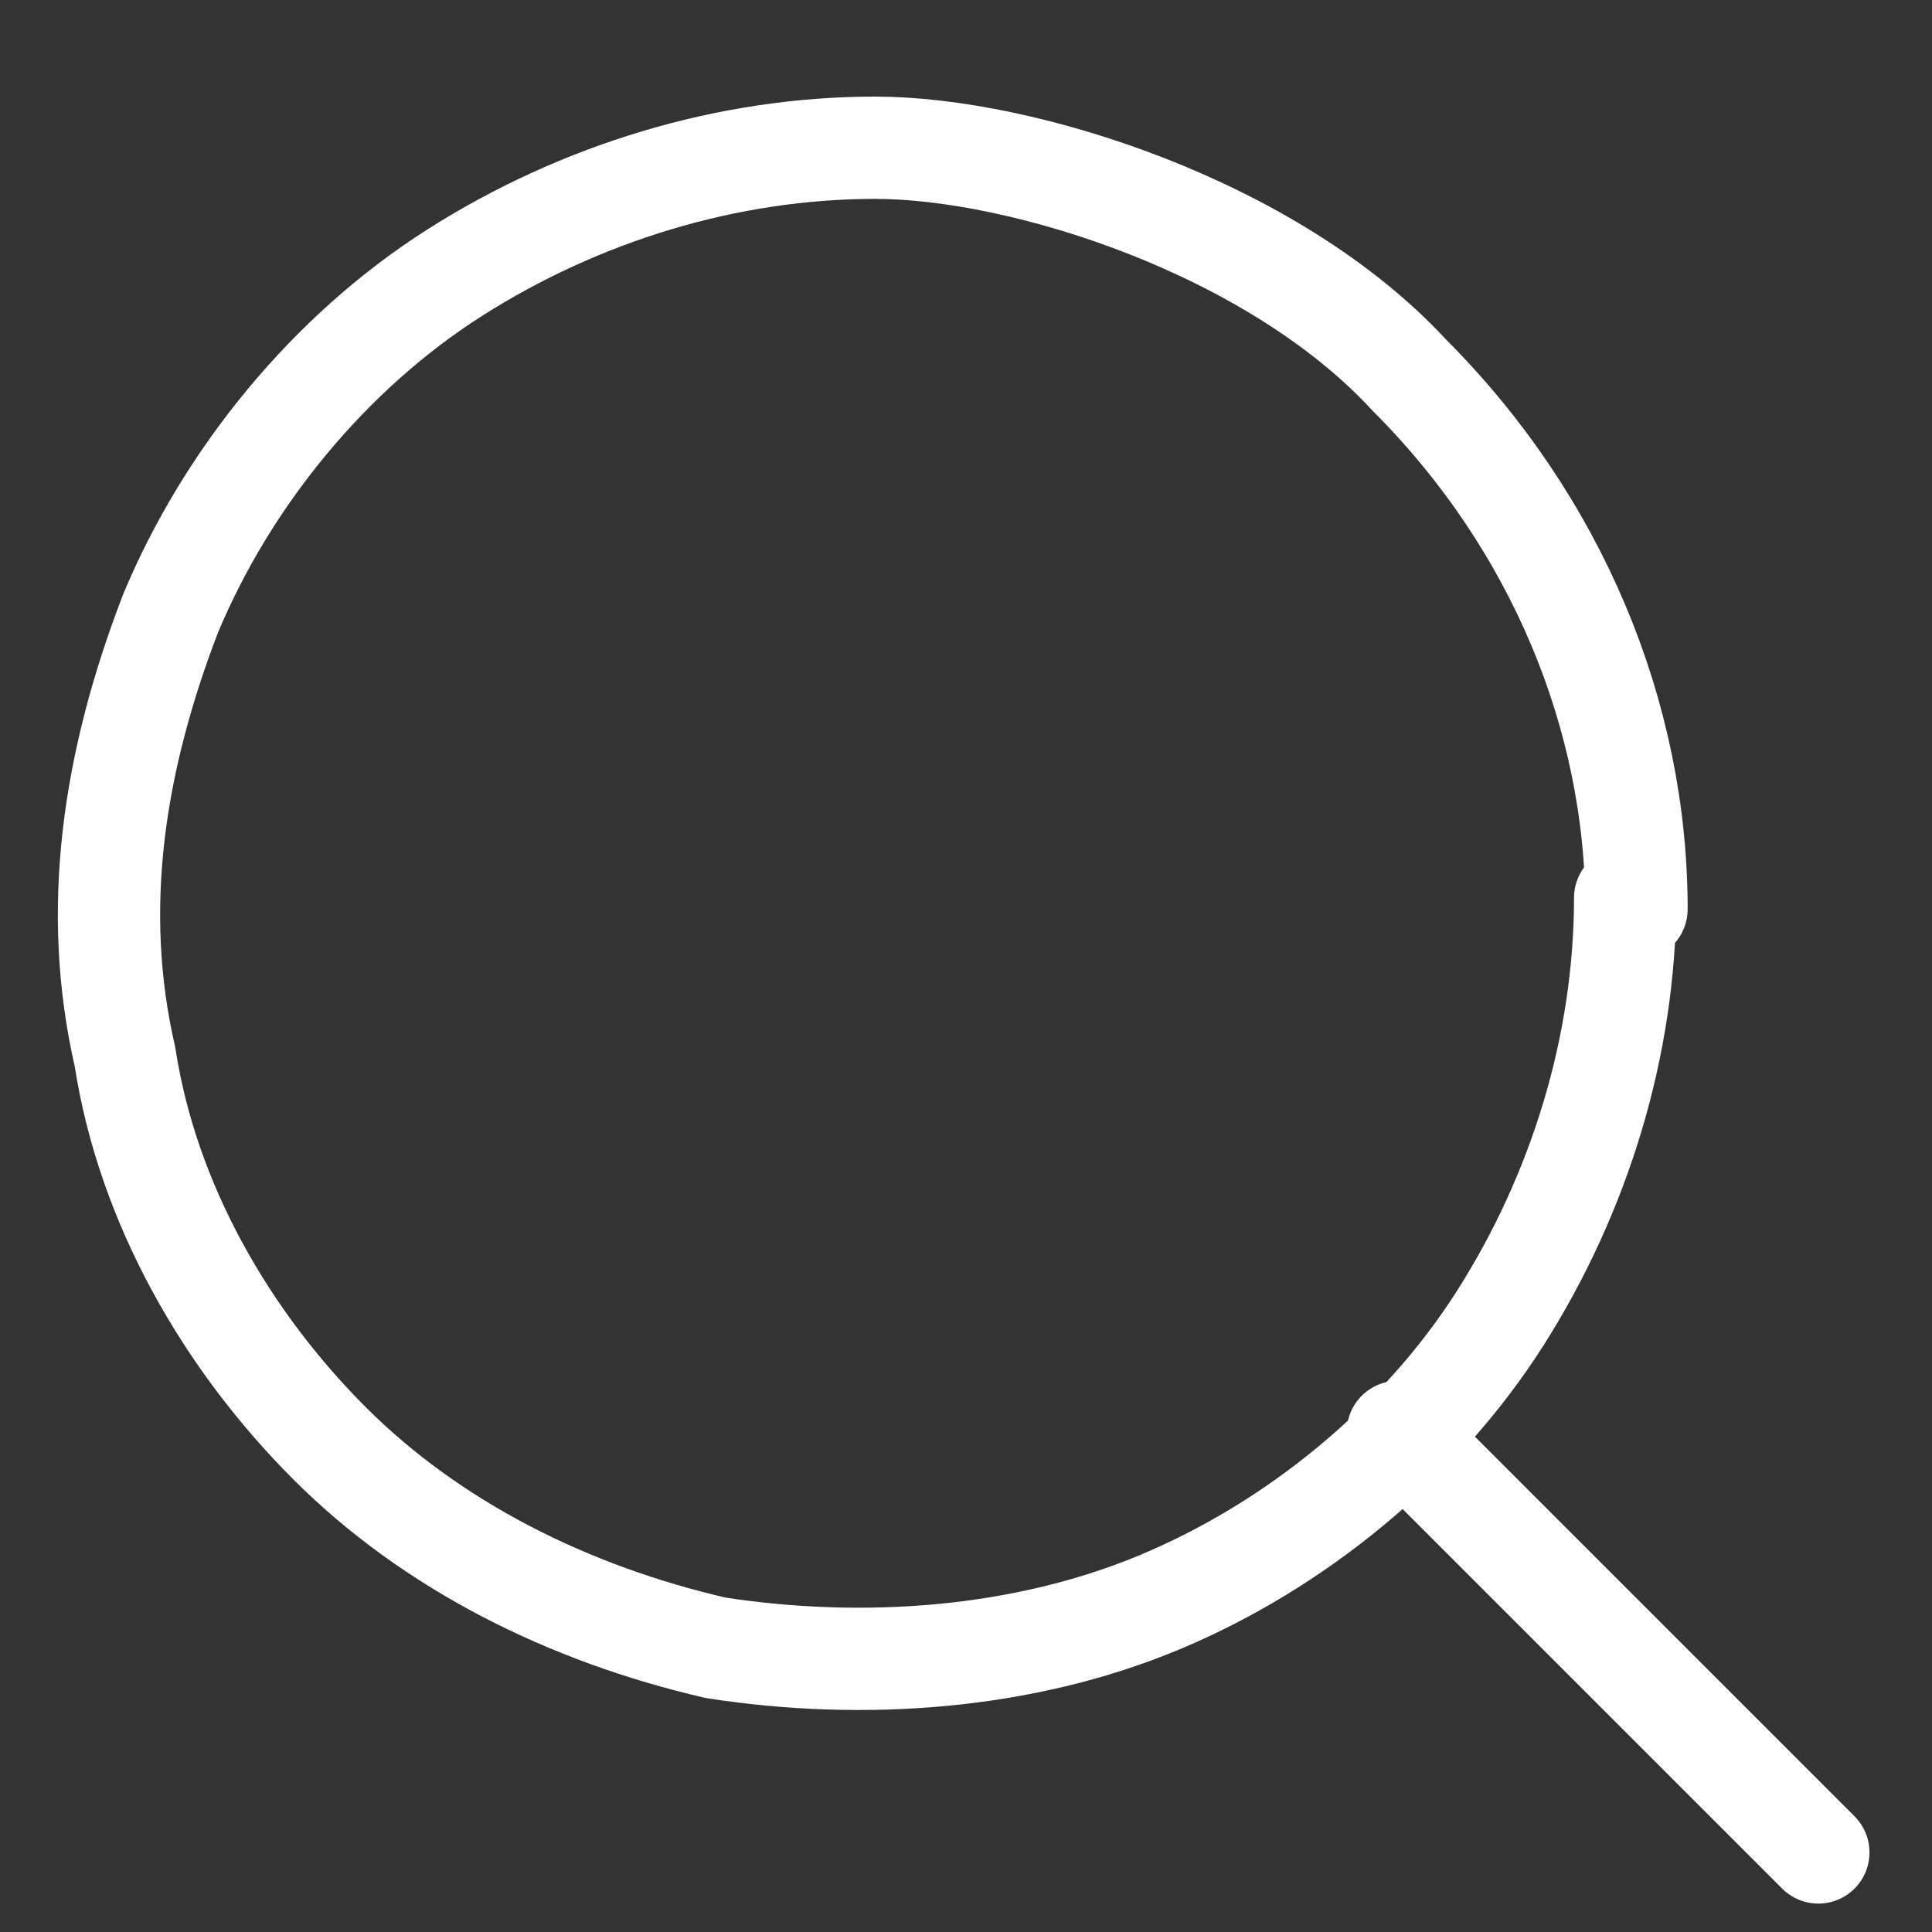
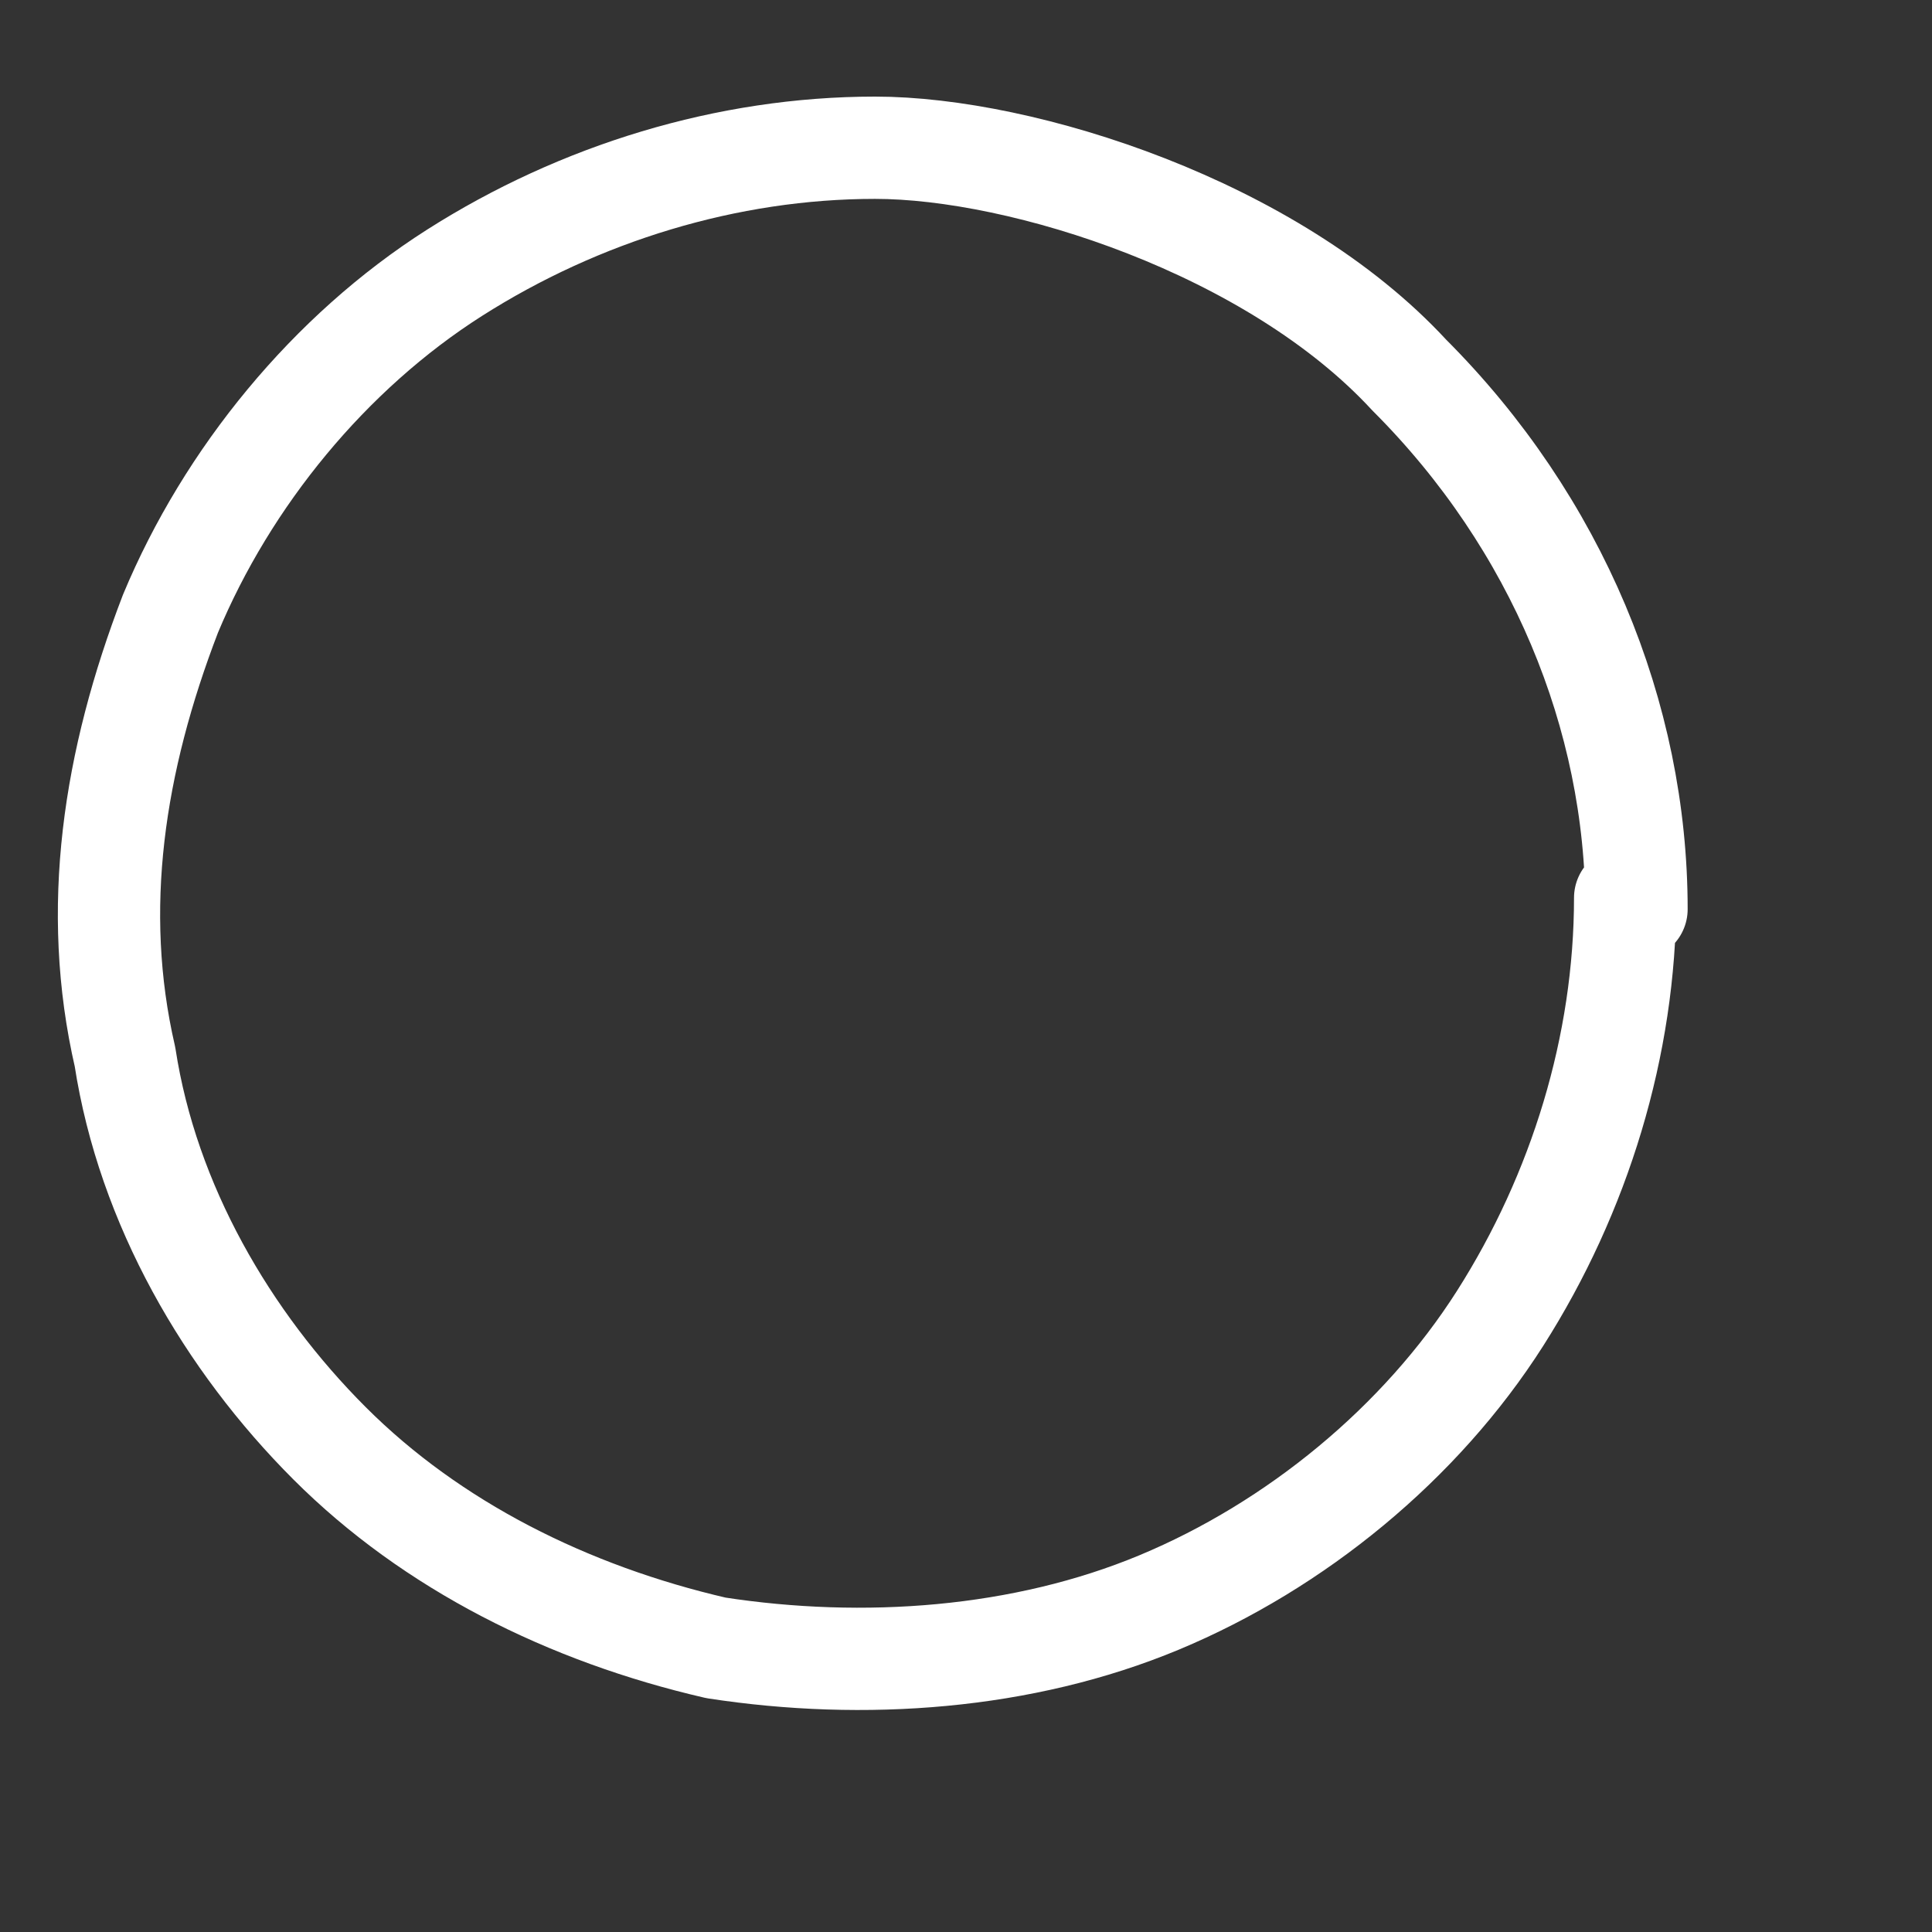
<svg xmlns="http://www.w3.org/2000/svg" viewBox="0 0 17 17" version="1.1" data-name="レイヤー_1" id="_レイヤー_1">
  <rect x="0" y="0" width="17" height="17" fill="#333333" stroke="none" />
  <defs>
    <style>
      .st0 {
        fill: none;
        stroke: #fff;
        stroke-linecap: round;
        stroke-linejoin: round;
        stroke-width: .9px;
      }
    </style>
  </defs>
  <path d="M14.3,7.9c0,1.3-.4,2.6-1.1,3.7s-1.8,2-3,2.5c-1.2.5-2.6.6-3.9.4-1.3-.3-2.5-.9-3.4-1.8-.9-.9-1.6-2.1-1.8-3.4-.3-1.3-.1-2.6.4-3.9.5-1.2,1.4-2.3,2.5-3,1.1-.7,2.4-1.1,3.7-1.1s3.5.7,4.7,2c1.3,1.3,2,3,2,4.7Z" class="st0" />
-   <path d="M16,16.3l-3.7-3.7" class="st0" />
</svg>